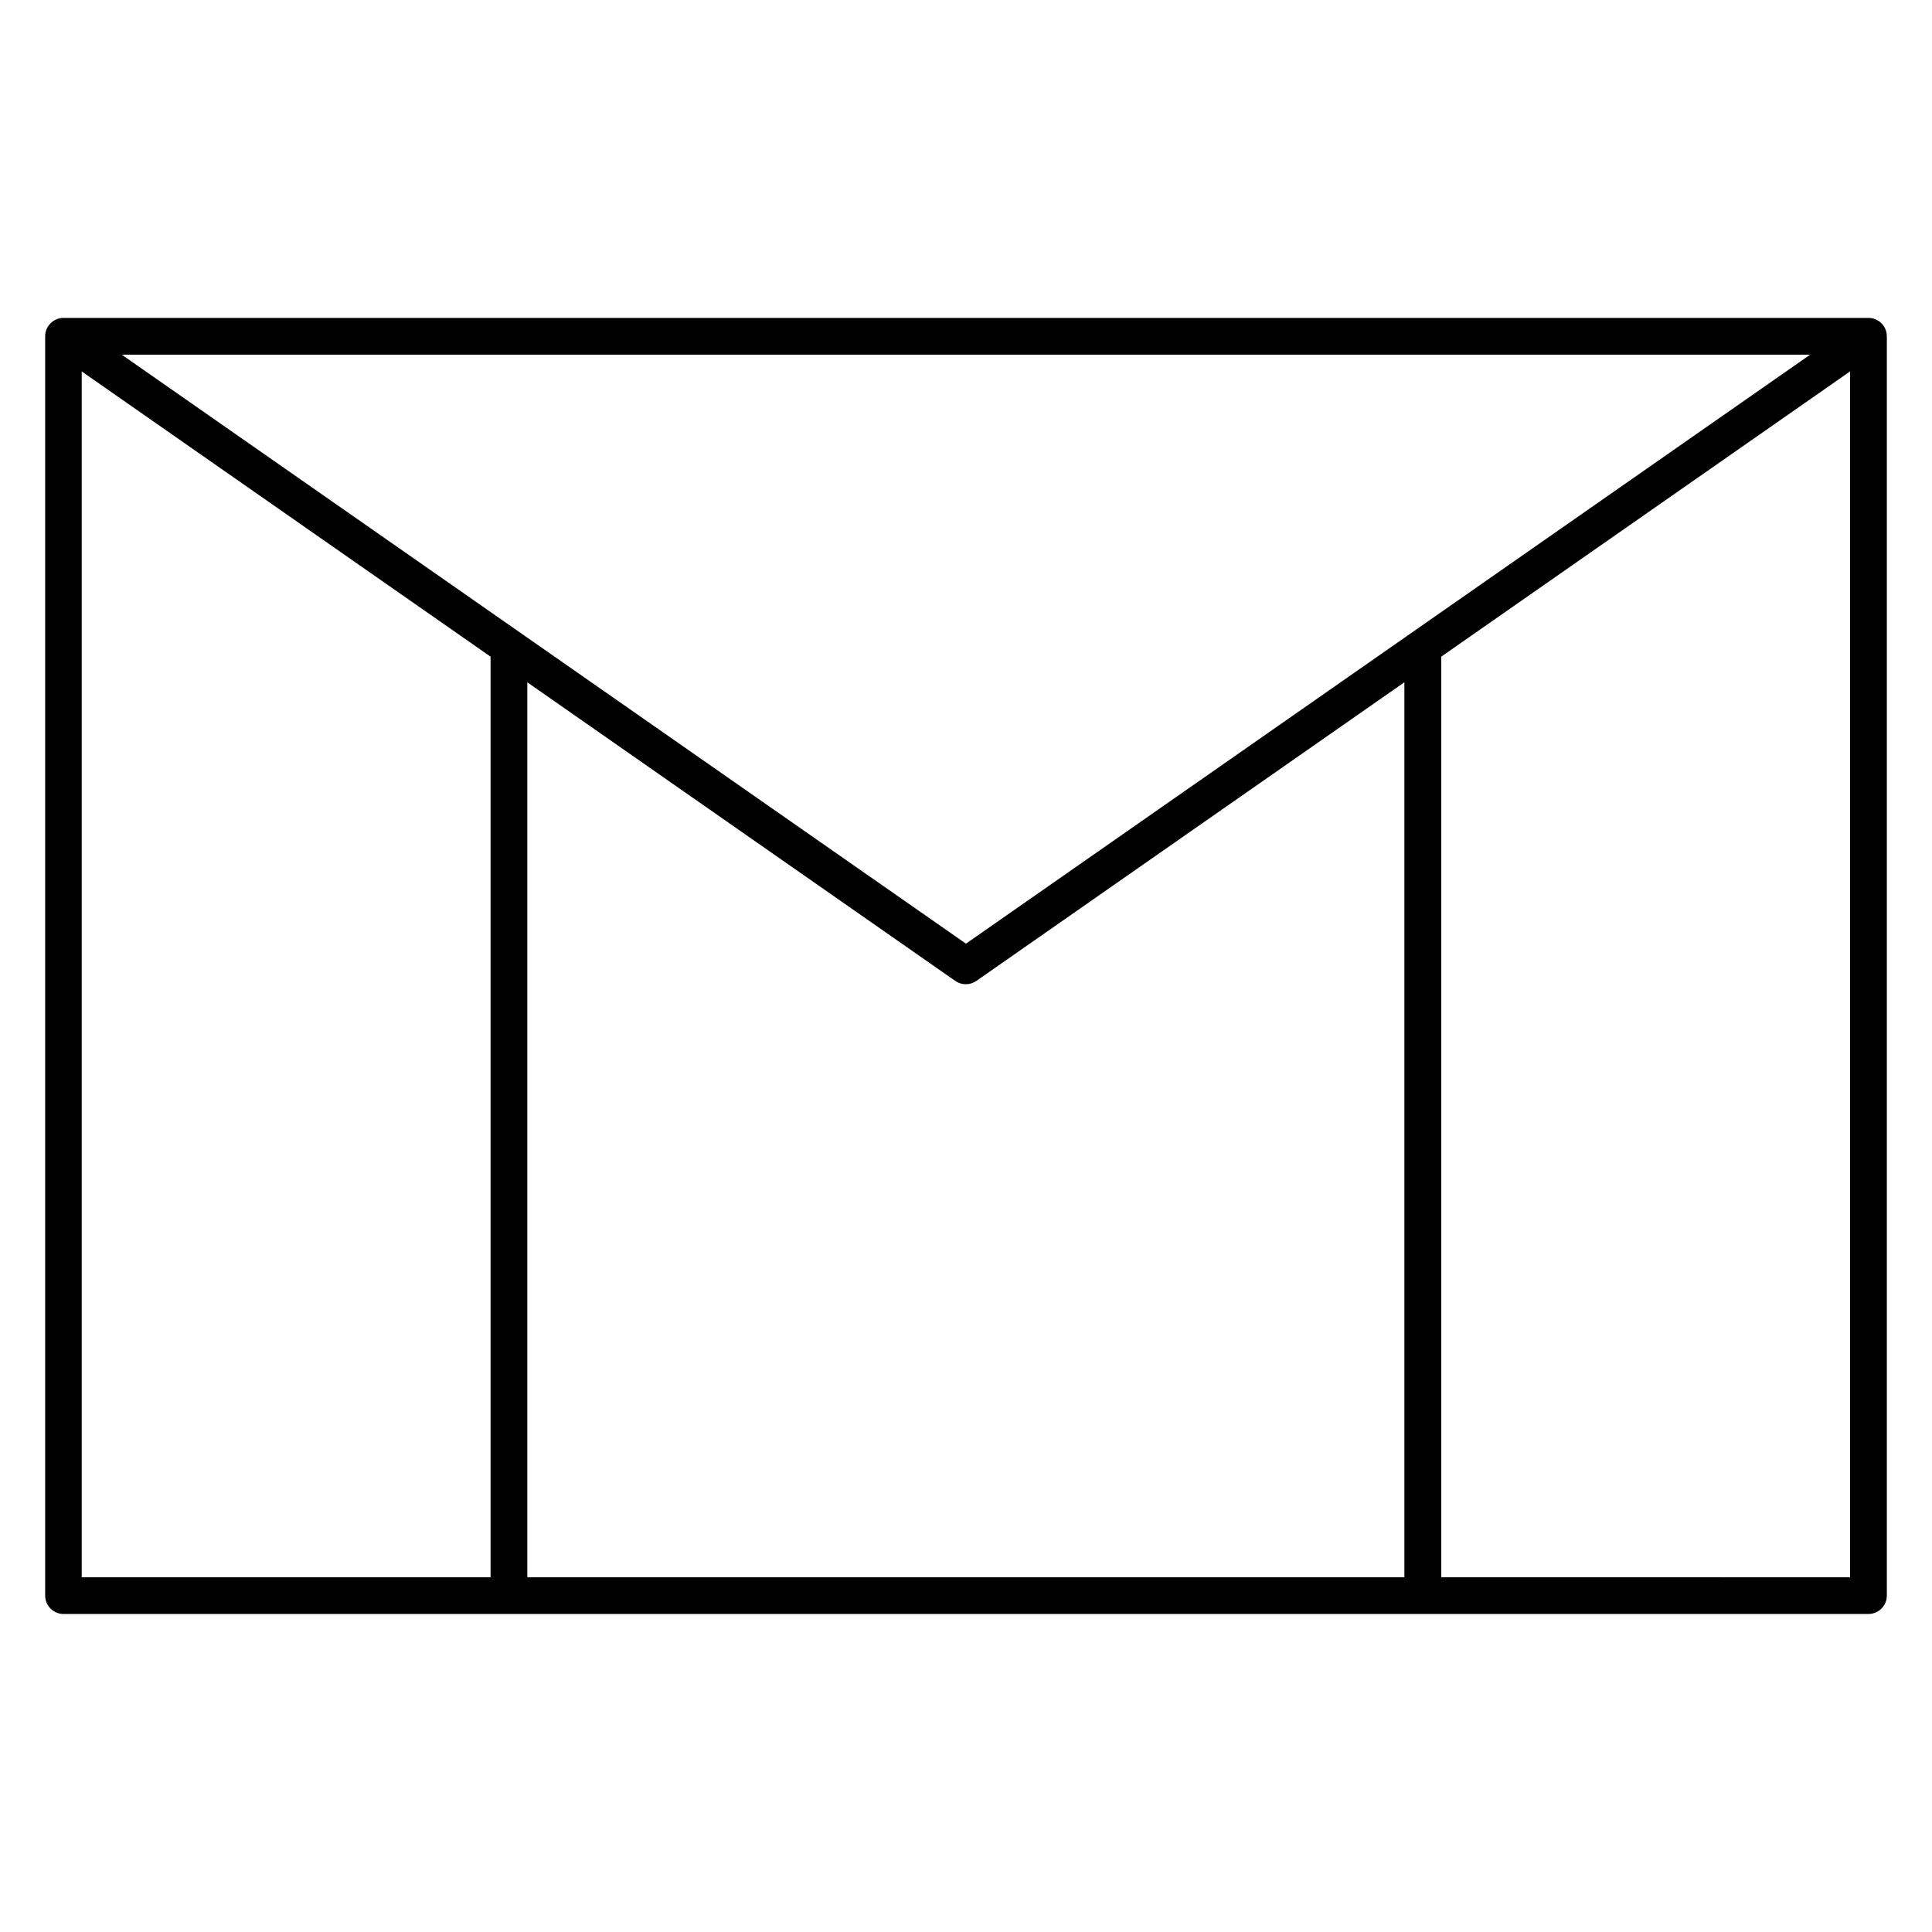
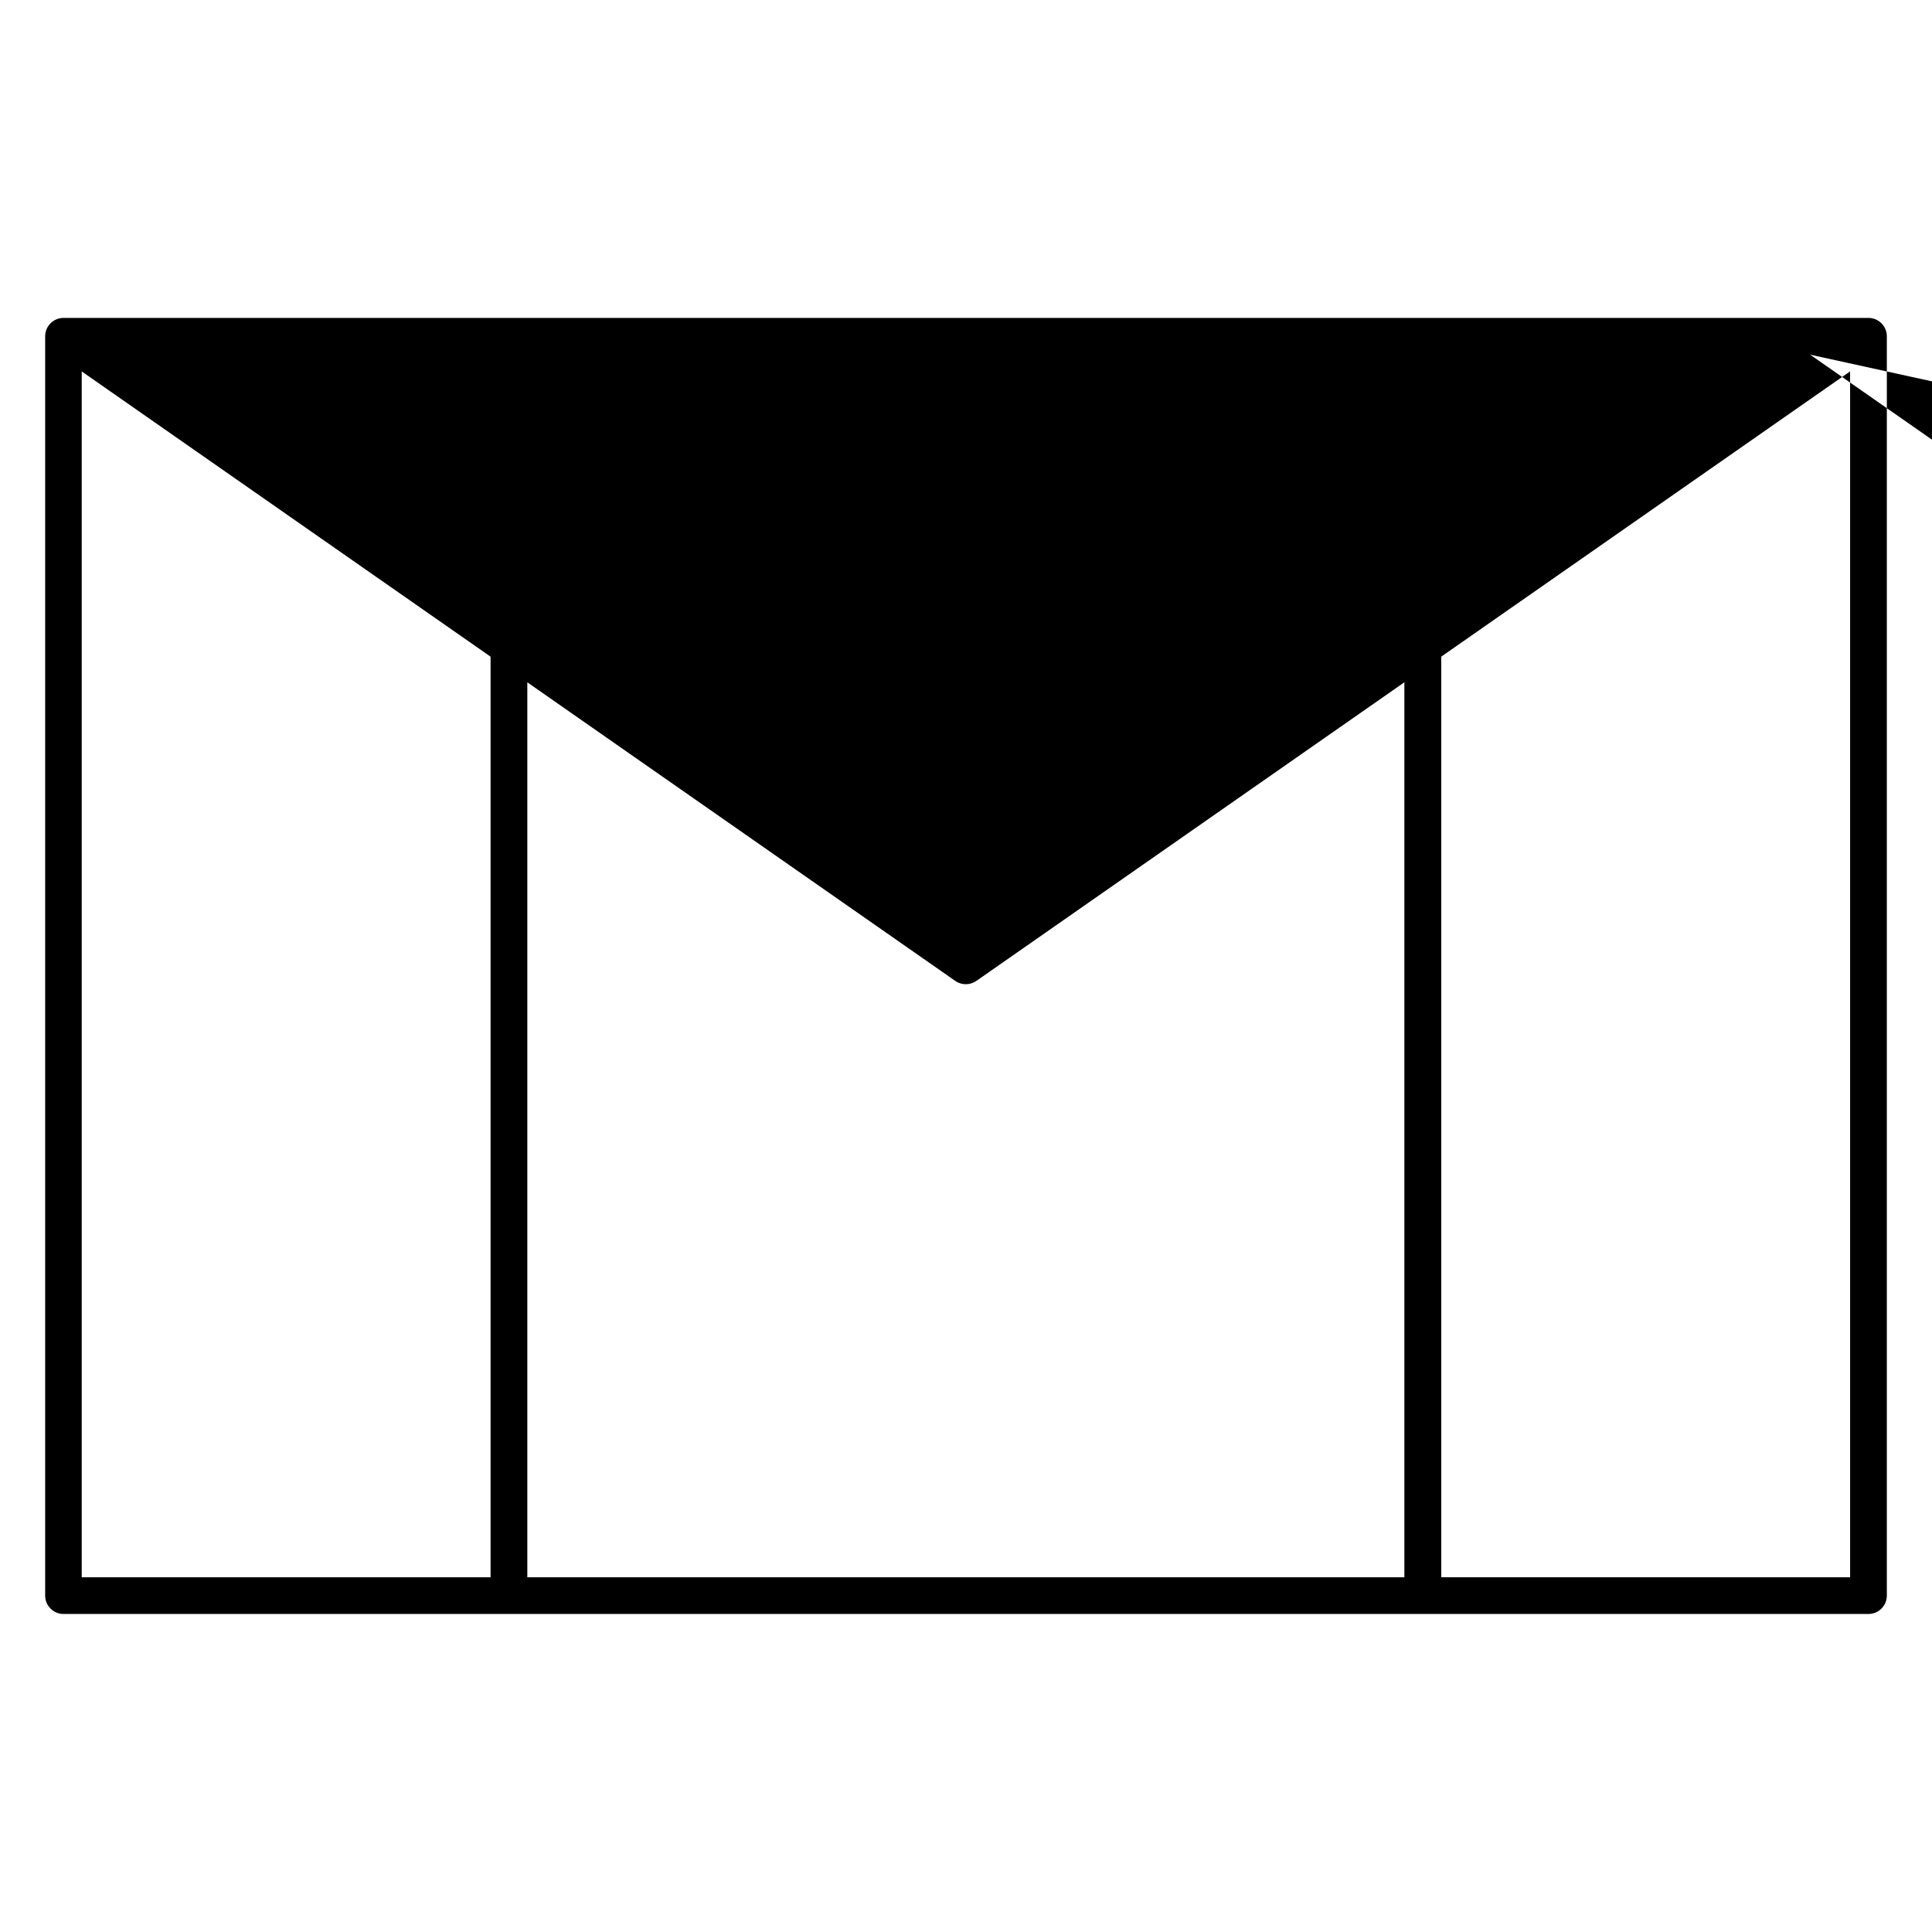
<svg xmlns="http://www.w3.org/2000/svg" fill="#000000" width="800px" height="800px" version="1.1" viewBox="144 144 512 512">
-   <path d="m160.8 228.25h478.36c2.691 0 4.871 2.18 4.871 4.871v333.73c0 2.691-2.18 4.871-4.871 4.871h-478.32c-2.691 0-4.871-2.18-4.871-4.871v-333.73c0-2.691 2.18-4.871 4.871-4.871zm462.91 9.742h-447.45l223.73 156.09 116.81-81.496zm10.586 324v-319.57l-108.35 75.594v243.97zm-113.1 9.742h-0.27m-241.92 0h-0.27zm-113.35-9.742h108.35v-243.97l-108.35-75.594zm118.09 0h232.43v-237.18l-113.37 79.098c-1.621 1.172-3.891 1.258-5.621 0.059l-113.44-79.148z" fill-rule="evenodd" />
+   <path d="m160.8 228.25h478.36c2.691 0 4.871 2.18 4.871 4.871v333.73c0 2.691-2.18 4.871-4.871 4.871h-478.32c-2.691 0-4.871-2.18-4.871-4.871v-333.73c0-2.691 2.18-4.871 4.871-4.871zm462.91 9.742l223.73 156.09 116.81-81.496zm10.586 324v-319.57l-108.35 75.594v243.97zm-113.1 9.742h-0.27m-241.92 0h-0.27zm-113.35-9.742h108.35v-243.97l-108.35-75.594zm118.09 0h232.43v-237.18l-113.37 79.098c-1.621 1.172-3.891 1.258-5.621 0.059l-113.44-79.148z" fill-rule="evenodd" />
</svg>